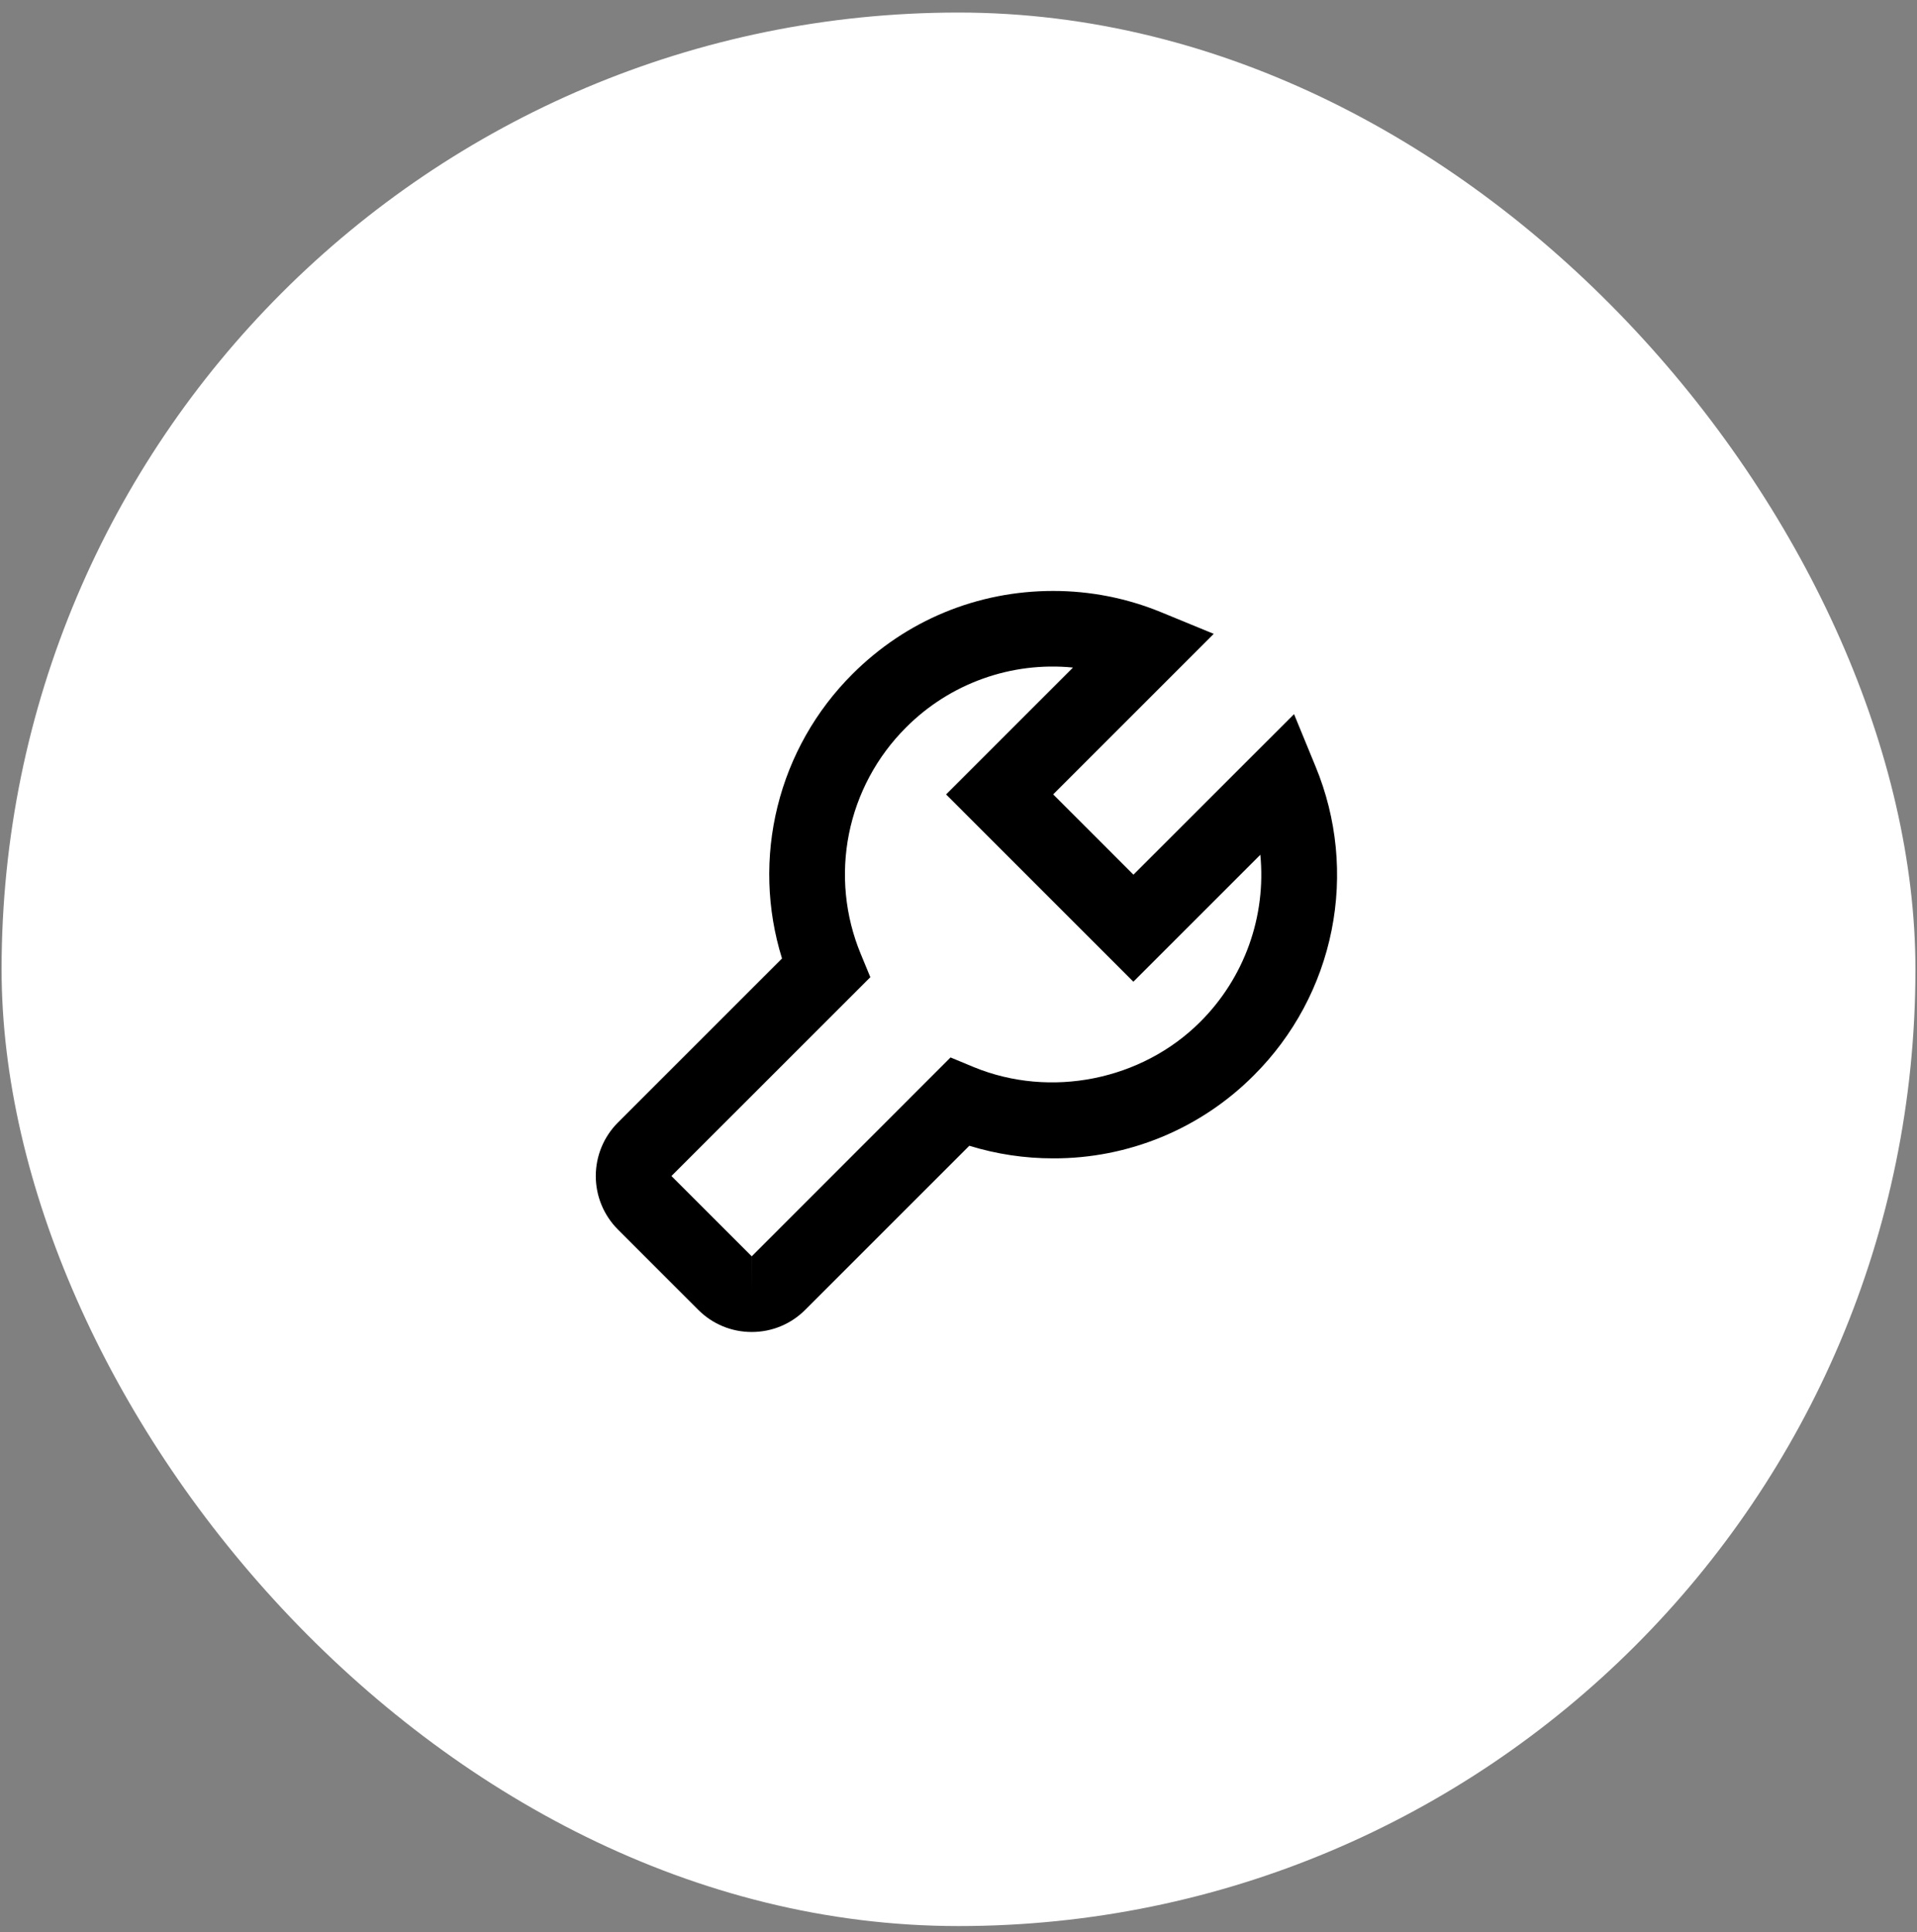
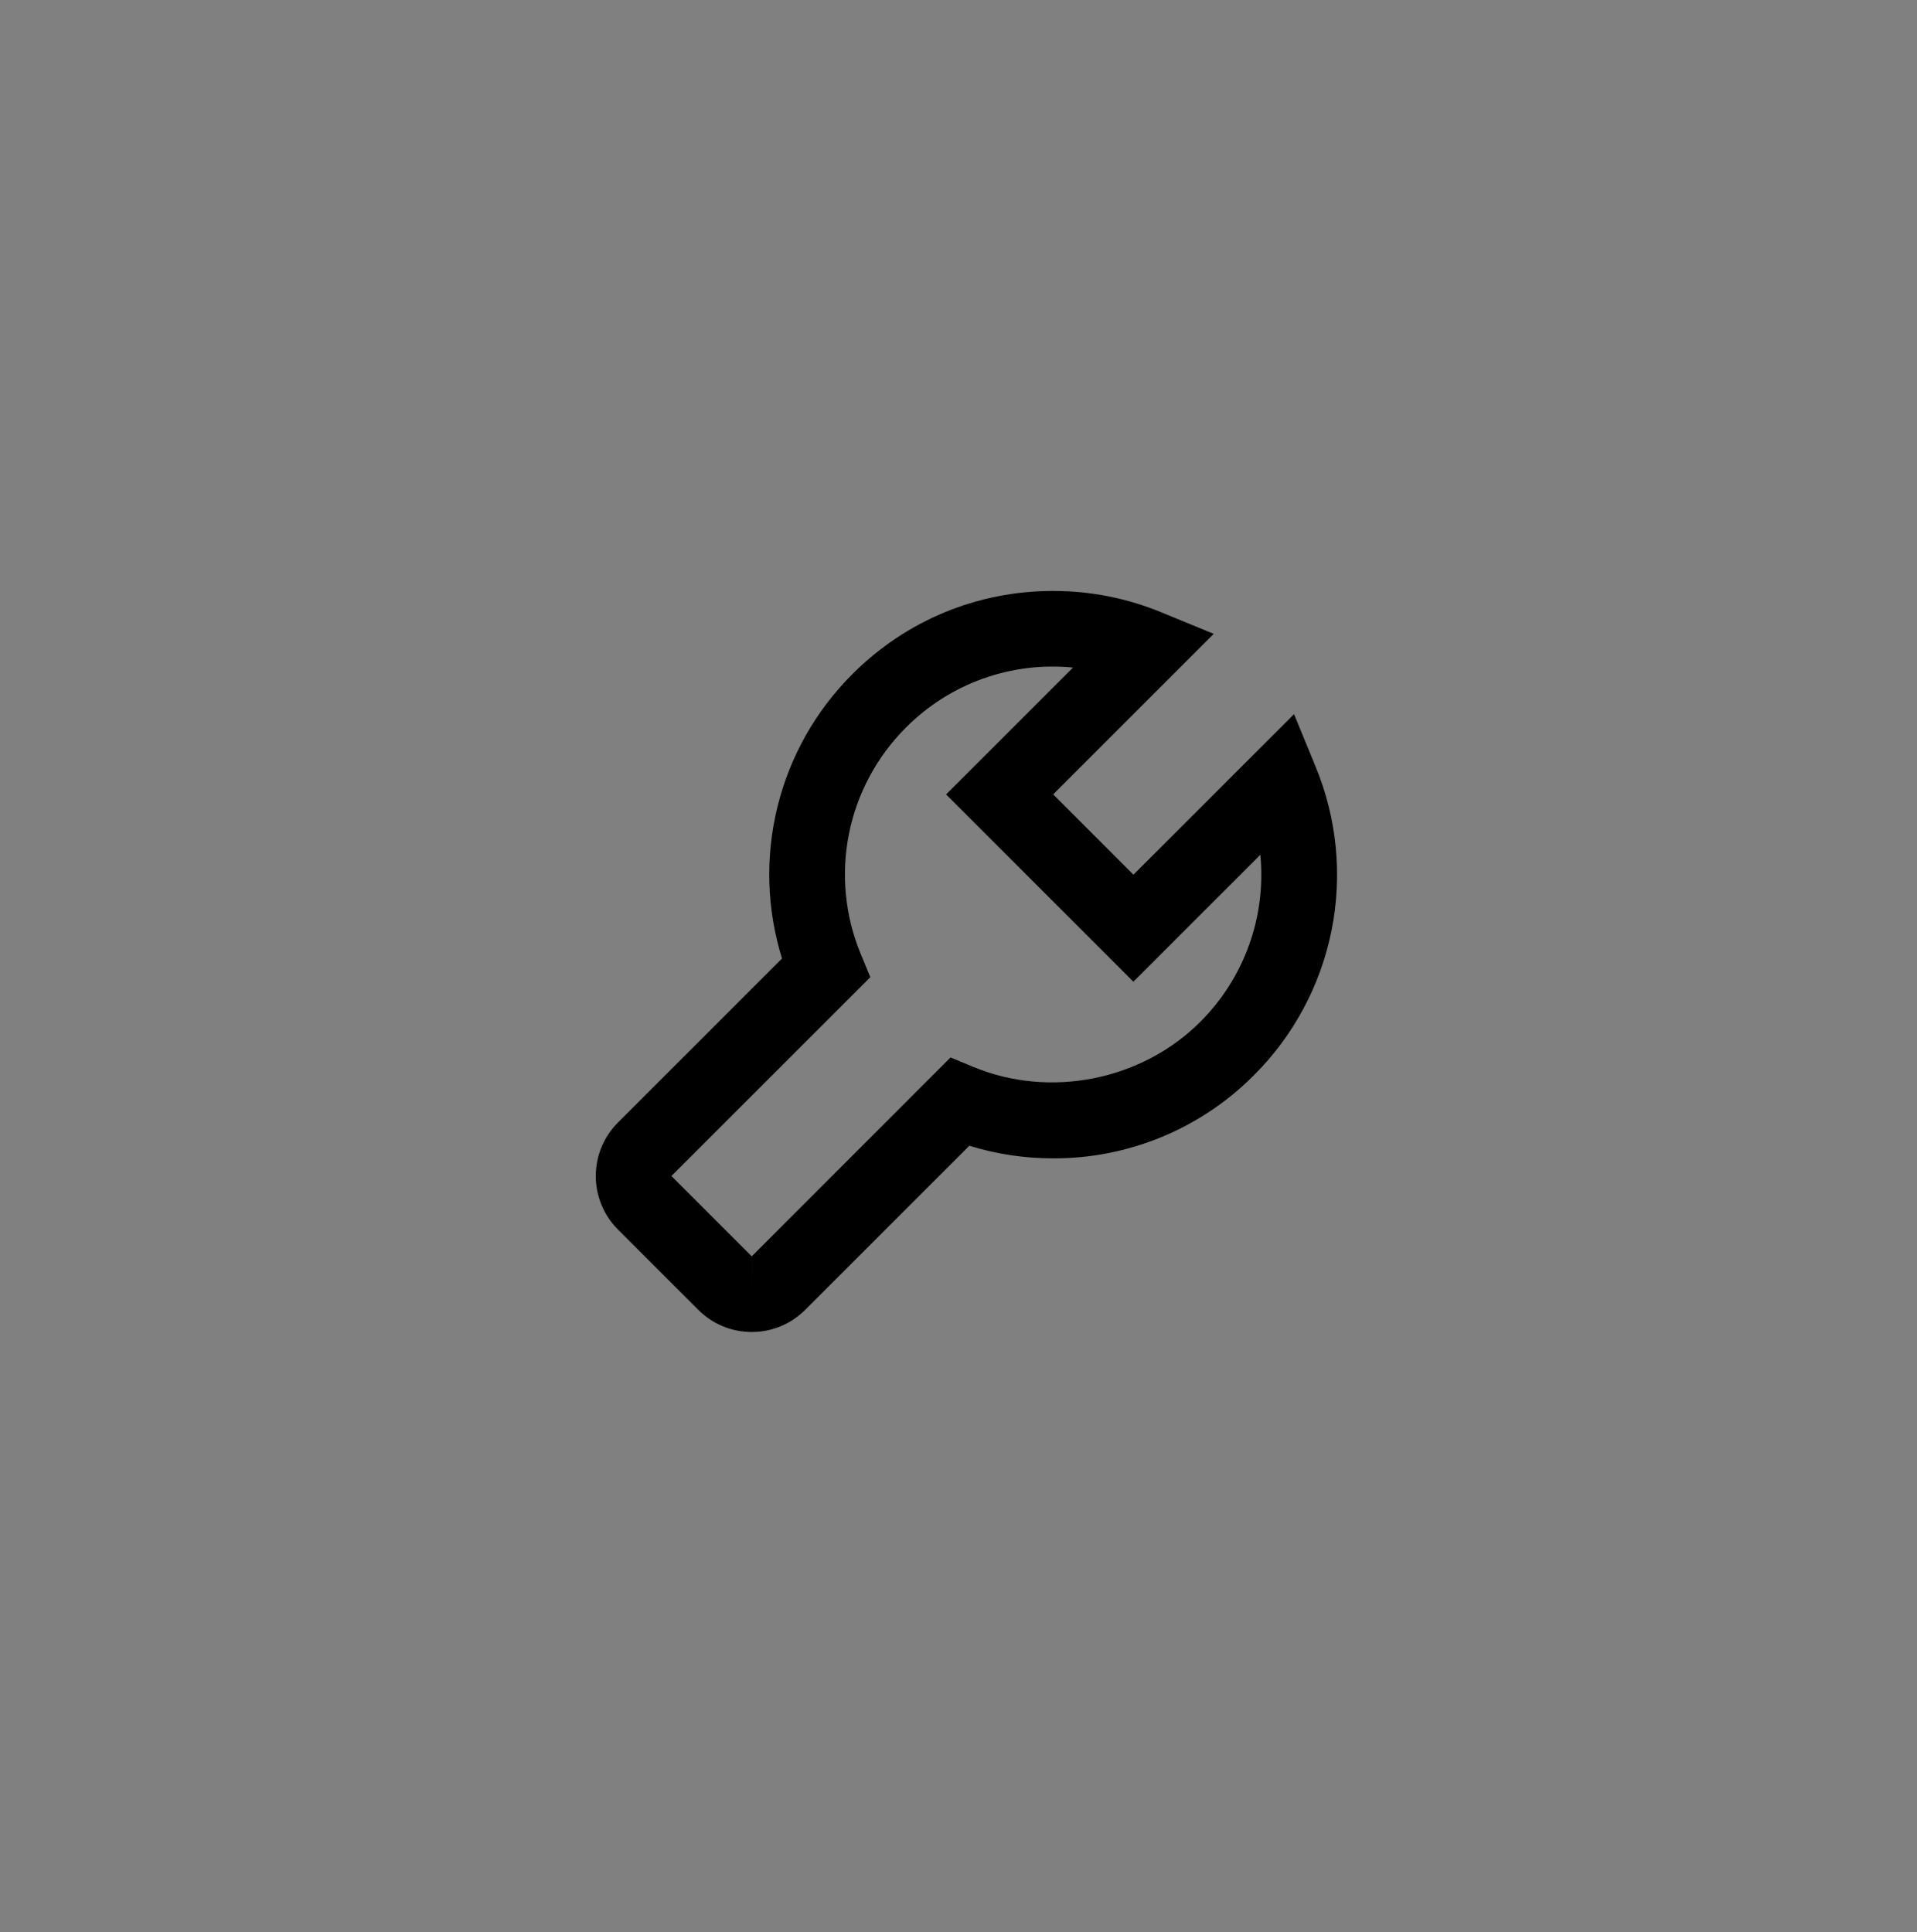
<svg xmlns="http://www.w3.org/2000/svg" width="122" height="123" viewBox="0 0 122 123" fill="none">
  <rect x="0" y="0" width="122" height="123" fill="#808080" stroke="none" />
-   <rect x="0.101" y="0.799" width="121.799" height="121.799" rx="60.899" fill="white" />
  <path d="M44.436 83.373C45.346 84.283 46.555 84.784 47.841 84.784C49.127 84.784 50.336 84.283 51.246 83.373L61.689 72.93C63.418 73.464 65.218 73.734 67.028 73.732C69.4 73.74 71.75 73.276 73.942 72.369C76.134 71.461 78.124 70.128 79.797 68.446C82.322 65.928 84.044 62.717 84.743 59.219C85.443 55.722 85.089 52.096 83.727 48.799L82.354 45.457L72.133 55.675L67.025 50.565L77.244 40.346L73.899 38.971C71.716 38.073 69.379 37.612 67.018 37.615C62.194 37.615 57.66 39.494 54.252 42.904C51.923 45.225 50.274 48.139 49.484 51.331C48.693 54.523 48.791 57.87 49.768 61.009L39.325 71.452C38.423 72.355 37.916 73.58 37.916 74.857C37.916 76.134 38.423 77.359 39.325 78.262L44.436 83.373ZM55.389 62.201L54.777 60.718C53.777 58.301 53.517 55.641 54.029 53.076C54.542 50.511 55.805 48.156 57.657 46.309C59.034 44.923 60.702 43.862 62.541 43.202C64.379 42.541 66.341 42.299 68.285 42.492L60.21 50.567L72.129 62.488L80.209 54.408C80.397 56.353 80.152 58.316 79.491 60.155C78.83 61.993 77.77 63.663 76.386 65.043C72.654 68.776 66.84 69.925 61.975 67.924L60.494 67.309L47.841 79.967H47.844L47.841 82.376V79.967L42.731 74.857L55.389 62.201Z" fill="black" />
</svg>